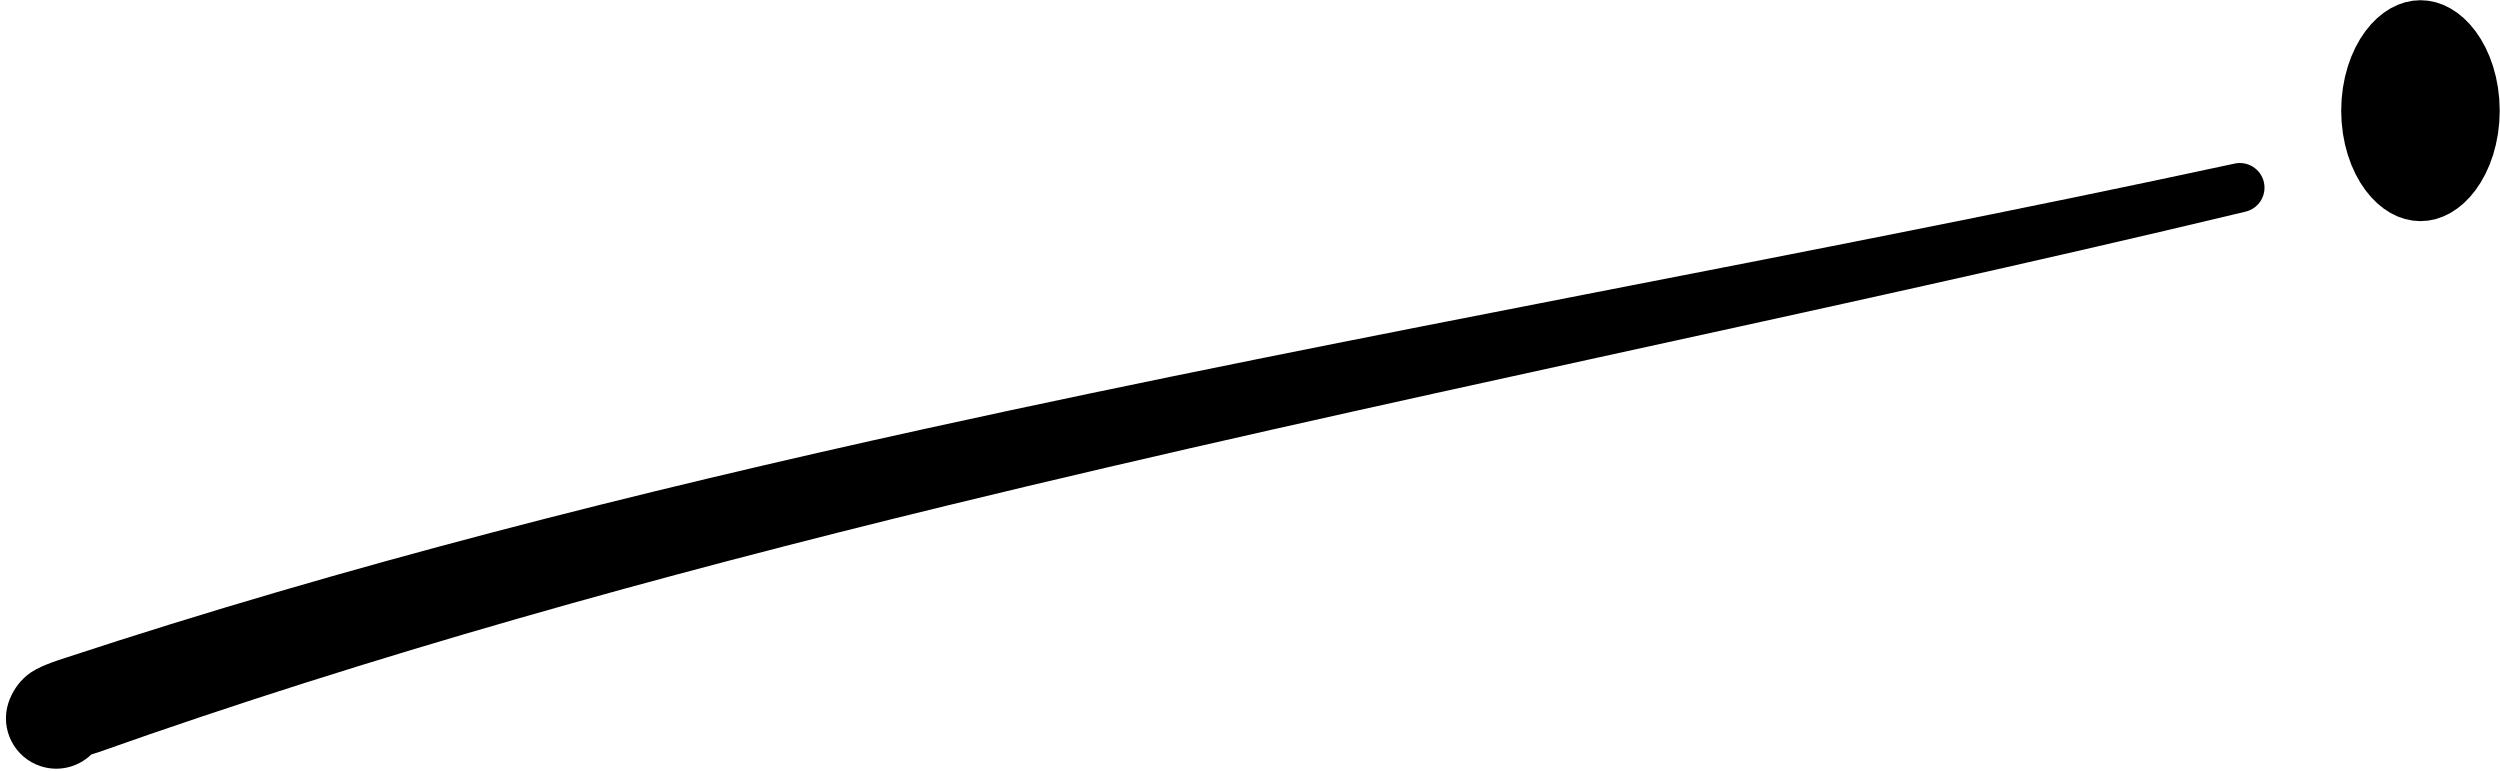
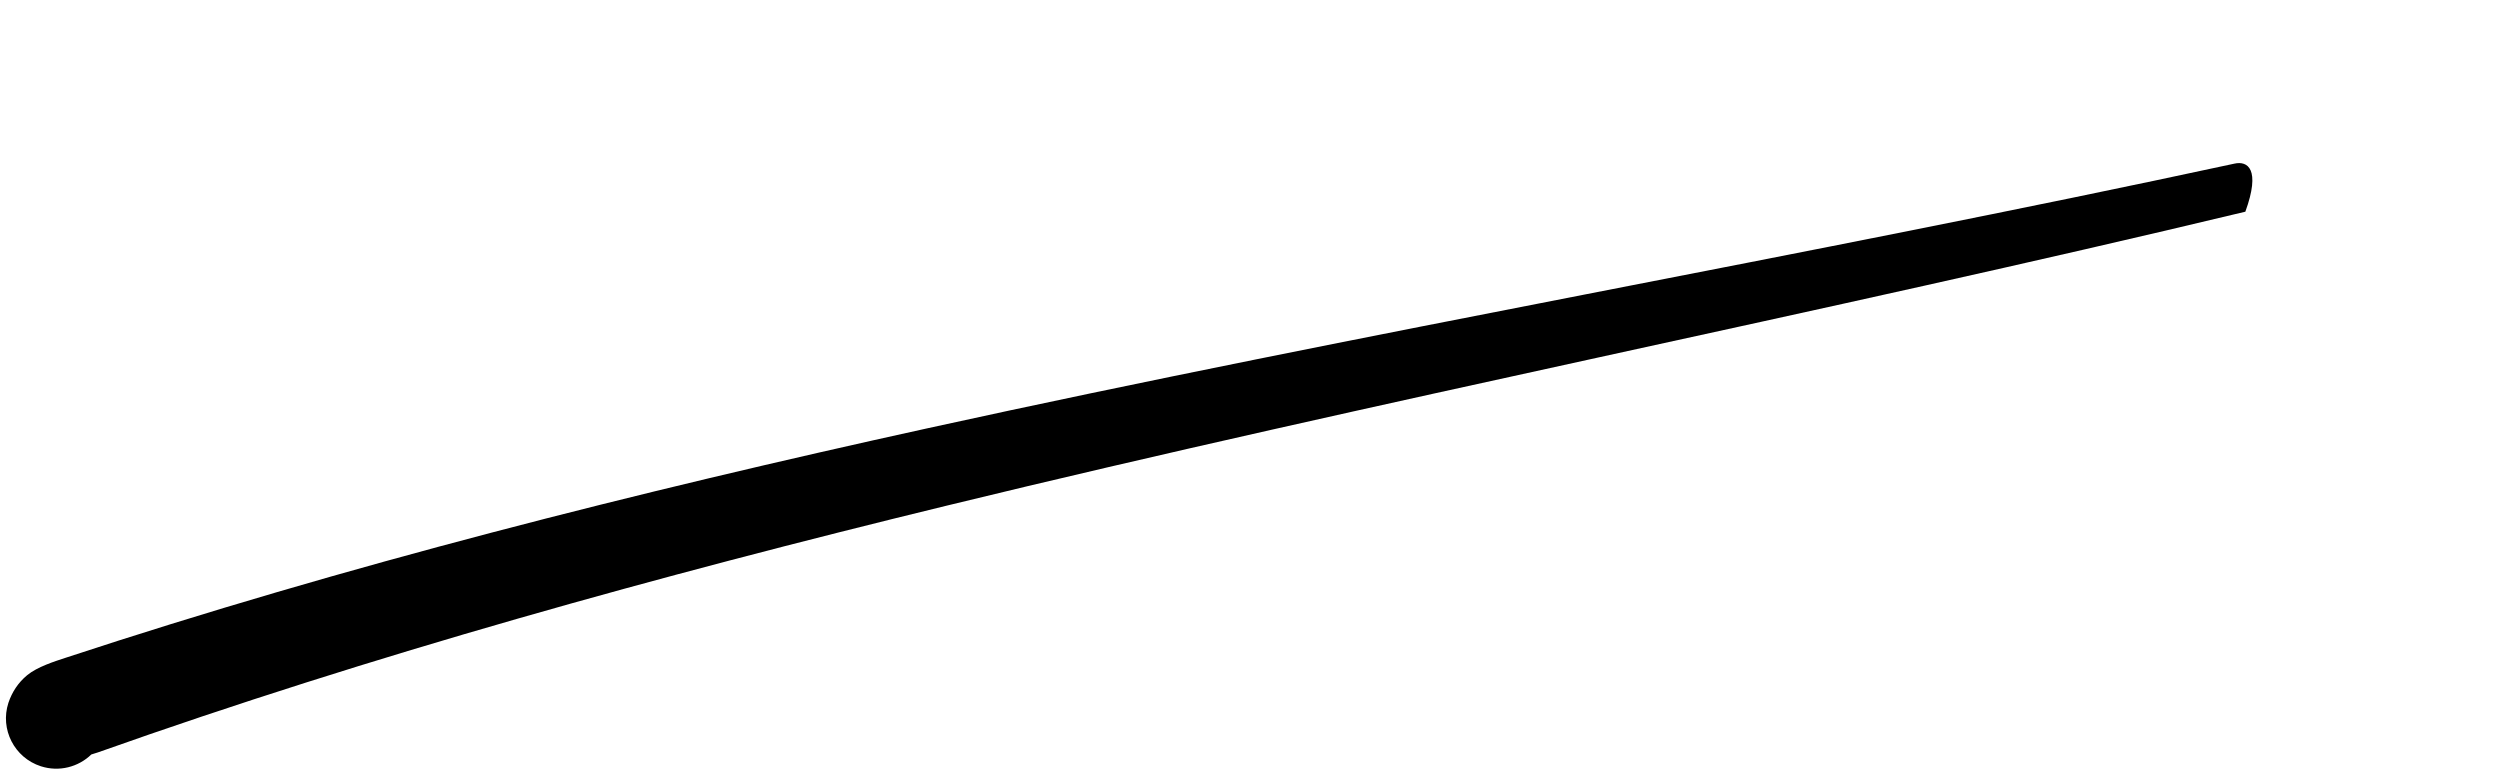
<svg xmlns="http://www.w3.org/2000/svg" clip-rule="evenodd" fill-rule="evenodd" height="321.6" preserveAspectRatio="xMidYMid meet" stroke-linecap="round" stroke-linejoin="round" stroke-miterlimit="1.5" version="1.0" viewBox="-2.5 -3.4 1041.0 321.6" width="1041.0" zoomAndPan="magnify">
  <g>
    <g>
      <g id="change1_1">
-         <path d="M257.217,877.528C258.229,877.225 259.284,876.899 259.874,876.69C370.842,837.315 485.788,805.54 602.102,777.191C776.816,734.607 954.512,699.724 1126.34,658.527C1131.69,657.308 1135.04,651.974 1133.82,646.623C1132.61,641.271 1127.27,637.916 1121.92,639.134C949.111,676.418 770.574,707.254 594.843,745.86C476.683,771.818 359.833,801.299 246.818,838.519C242.528,839.932 235.404,842.151 231.295,845.568C227.674,848.578 225.211,852.37 223.755,856.703C220.304,867.366 226.16,878.826 236.824,882.276C244.219,884.669 251.995,882.587 257.217,877.528Z" transform="translate(-229.92 -594.846) scale(1.032)" />
+         <path d="M257.217,877.528C258.229,877.225 259.284,876.899 259.874,876.69C370.842,837.315 485.788,805.54 602.102,777.191C776.816,734.607 954.512,699.724 1126.34,658.527C1132.61,641.271 1127.27,637.916 1121.92,639.134C949.111,676.418 770.574,707.254 594.843,745.86C476.683,771.818 359.833,801.299 246.818,838.519C242.528,839.932 235.404,842.151 231.295,845.568C227.674,848.578 225.211,852.37 223.755,856.703C220.304,867.366 226.16,878.826 236.824,882.276C244.219,884.669 251.995,882.587 257.217,877.528Z" transform="translate(-229.92 -594.846) scale(1.032)" />
      </g>
      <g id="change1_2" transform="matrix(.493 0 0 .709 558.938 -526.926)">
-         <ellipse cx="905.558" cy="803.399" rx="32.615" ry="30.552" stroke="#000" stroke-width="68.65" />
-       </g>
+         </g>
    </g>
  </g>
</svg>